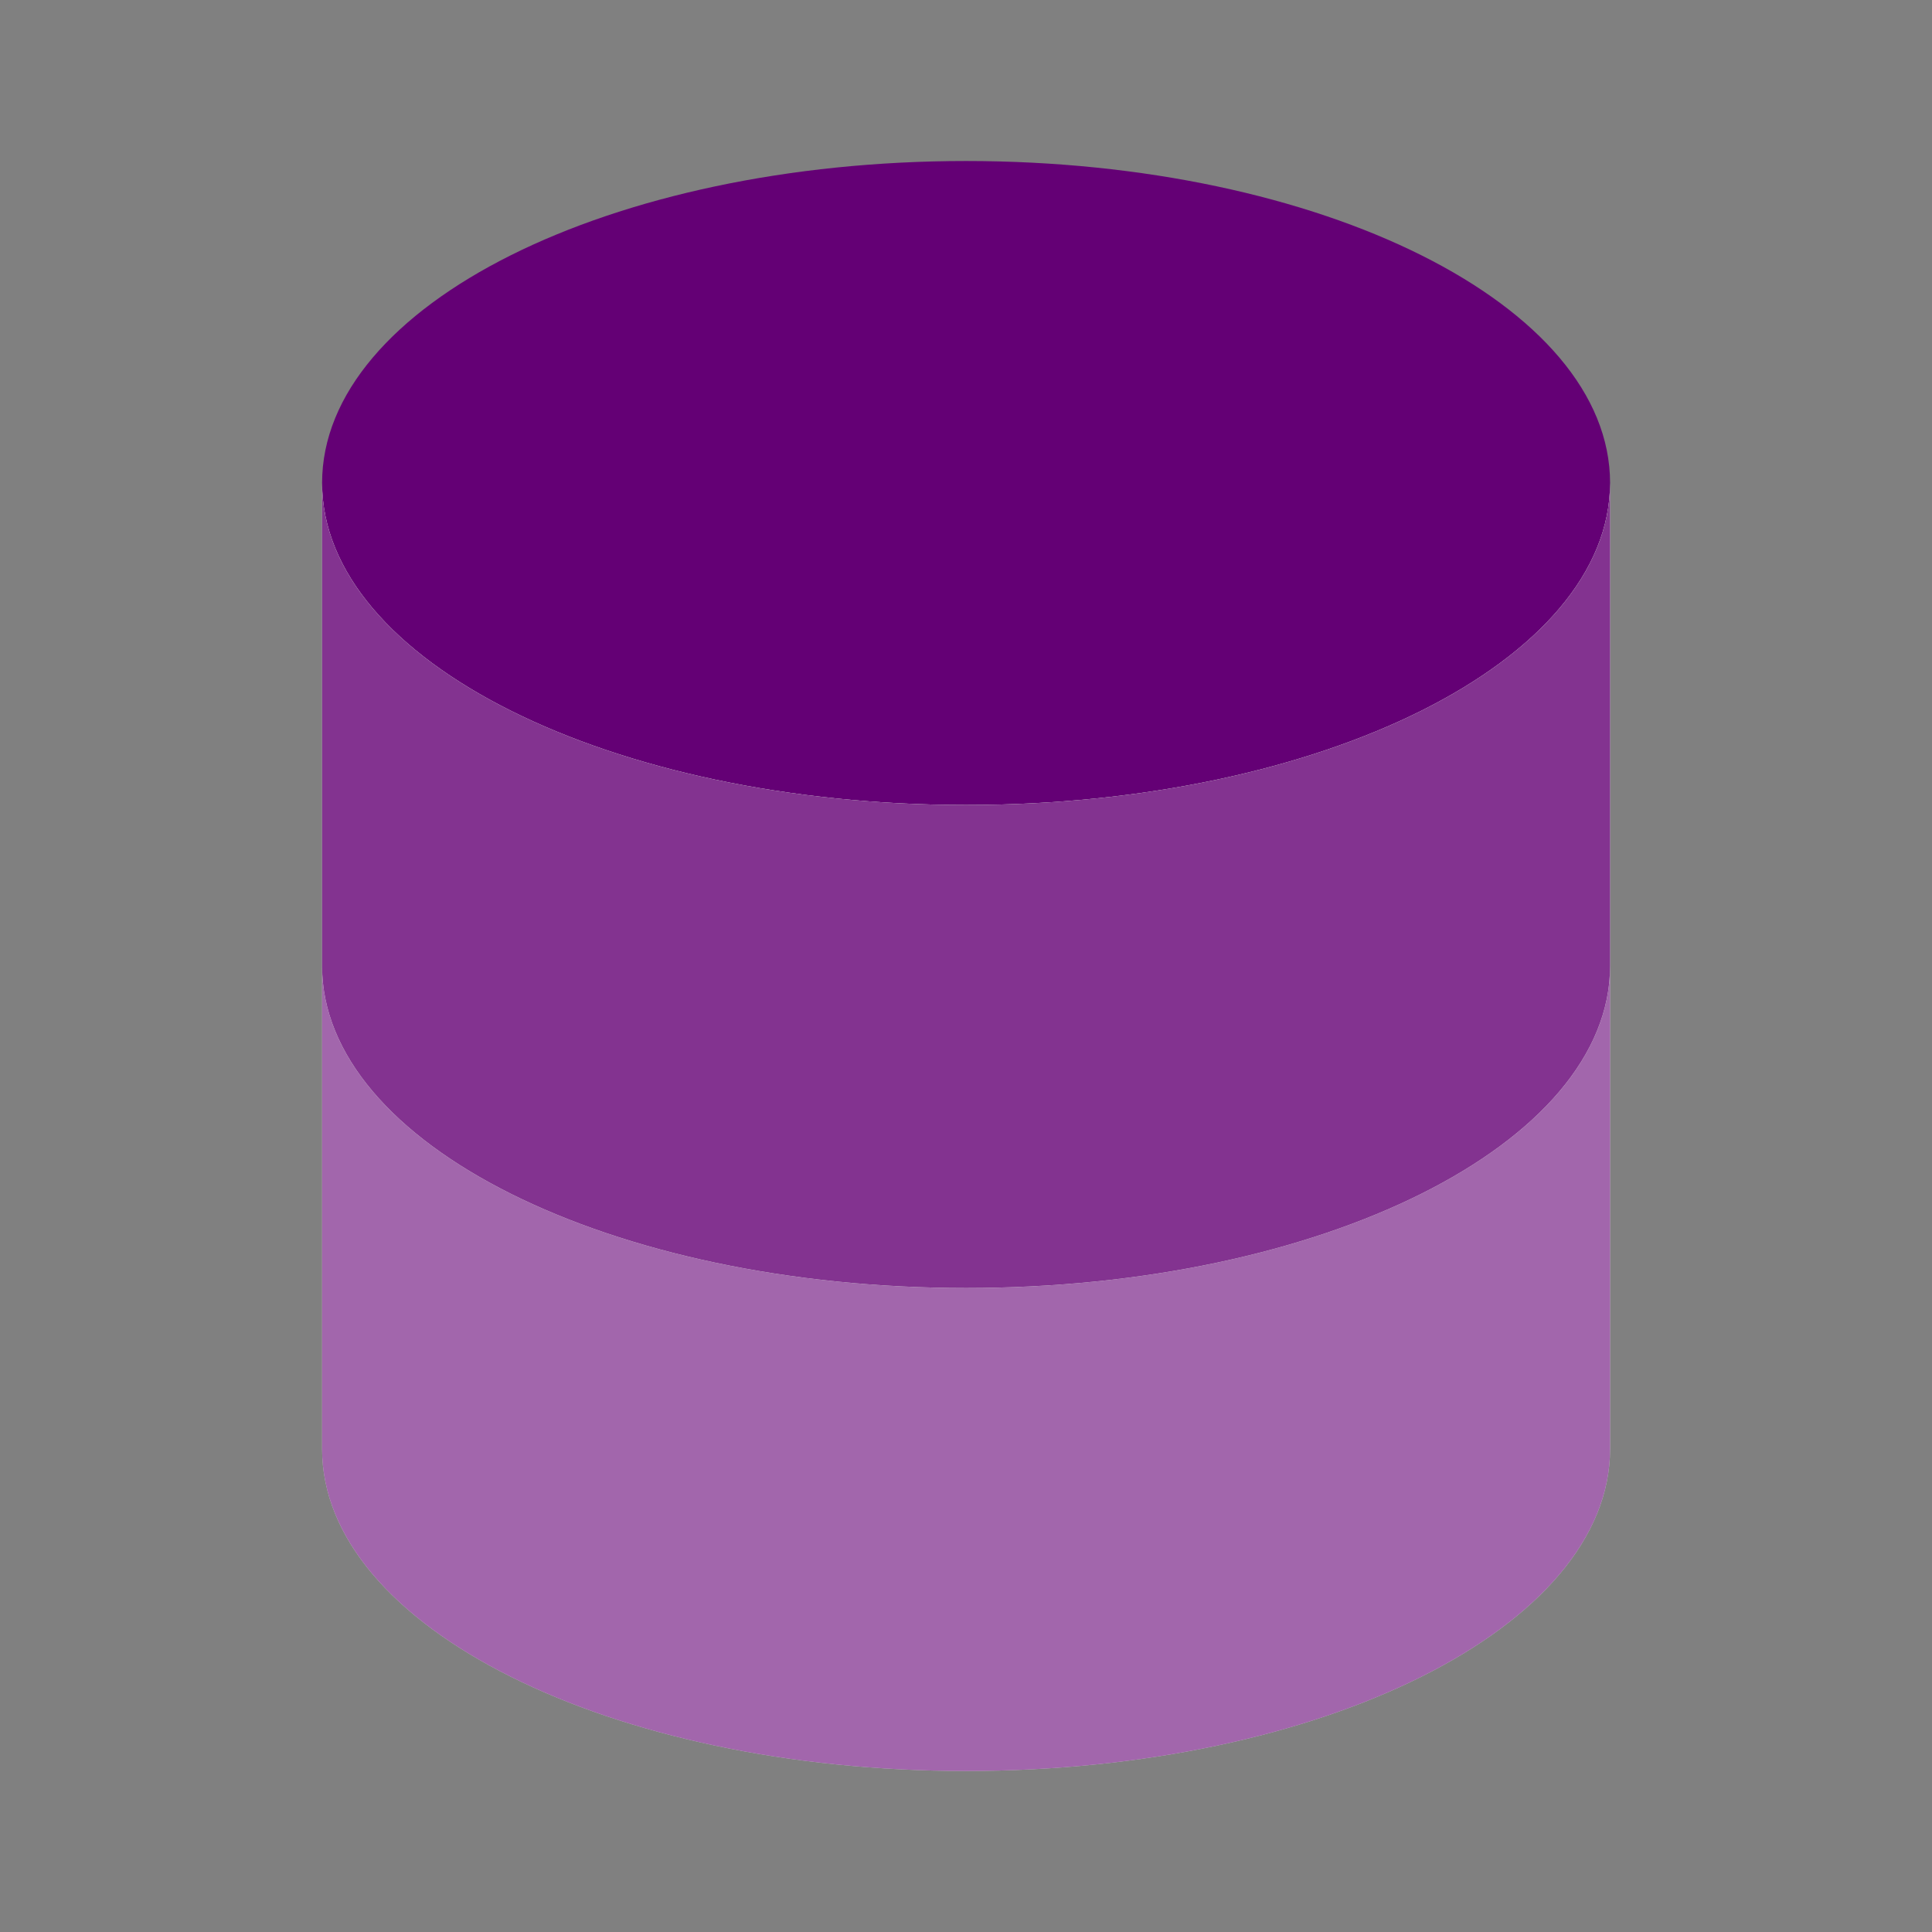
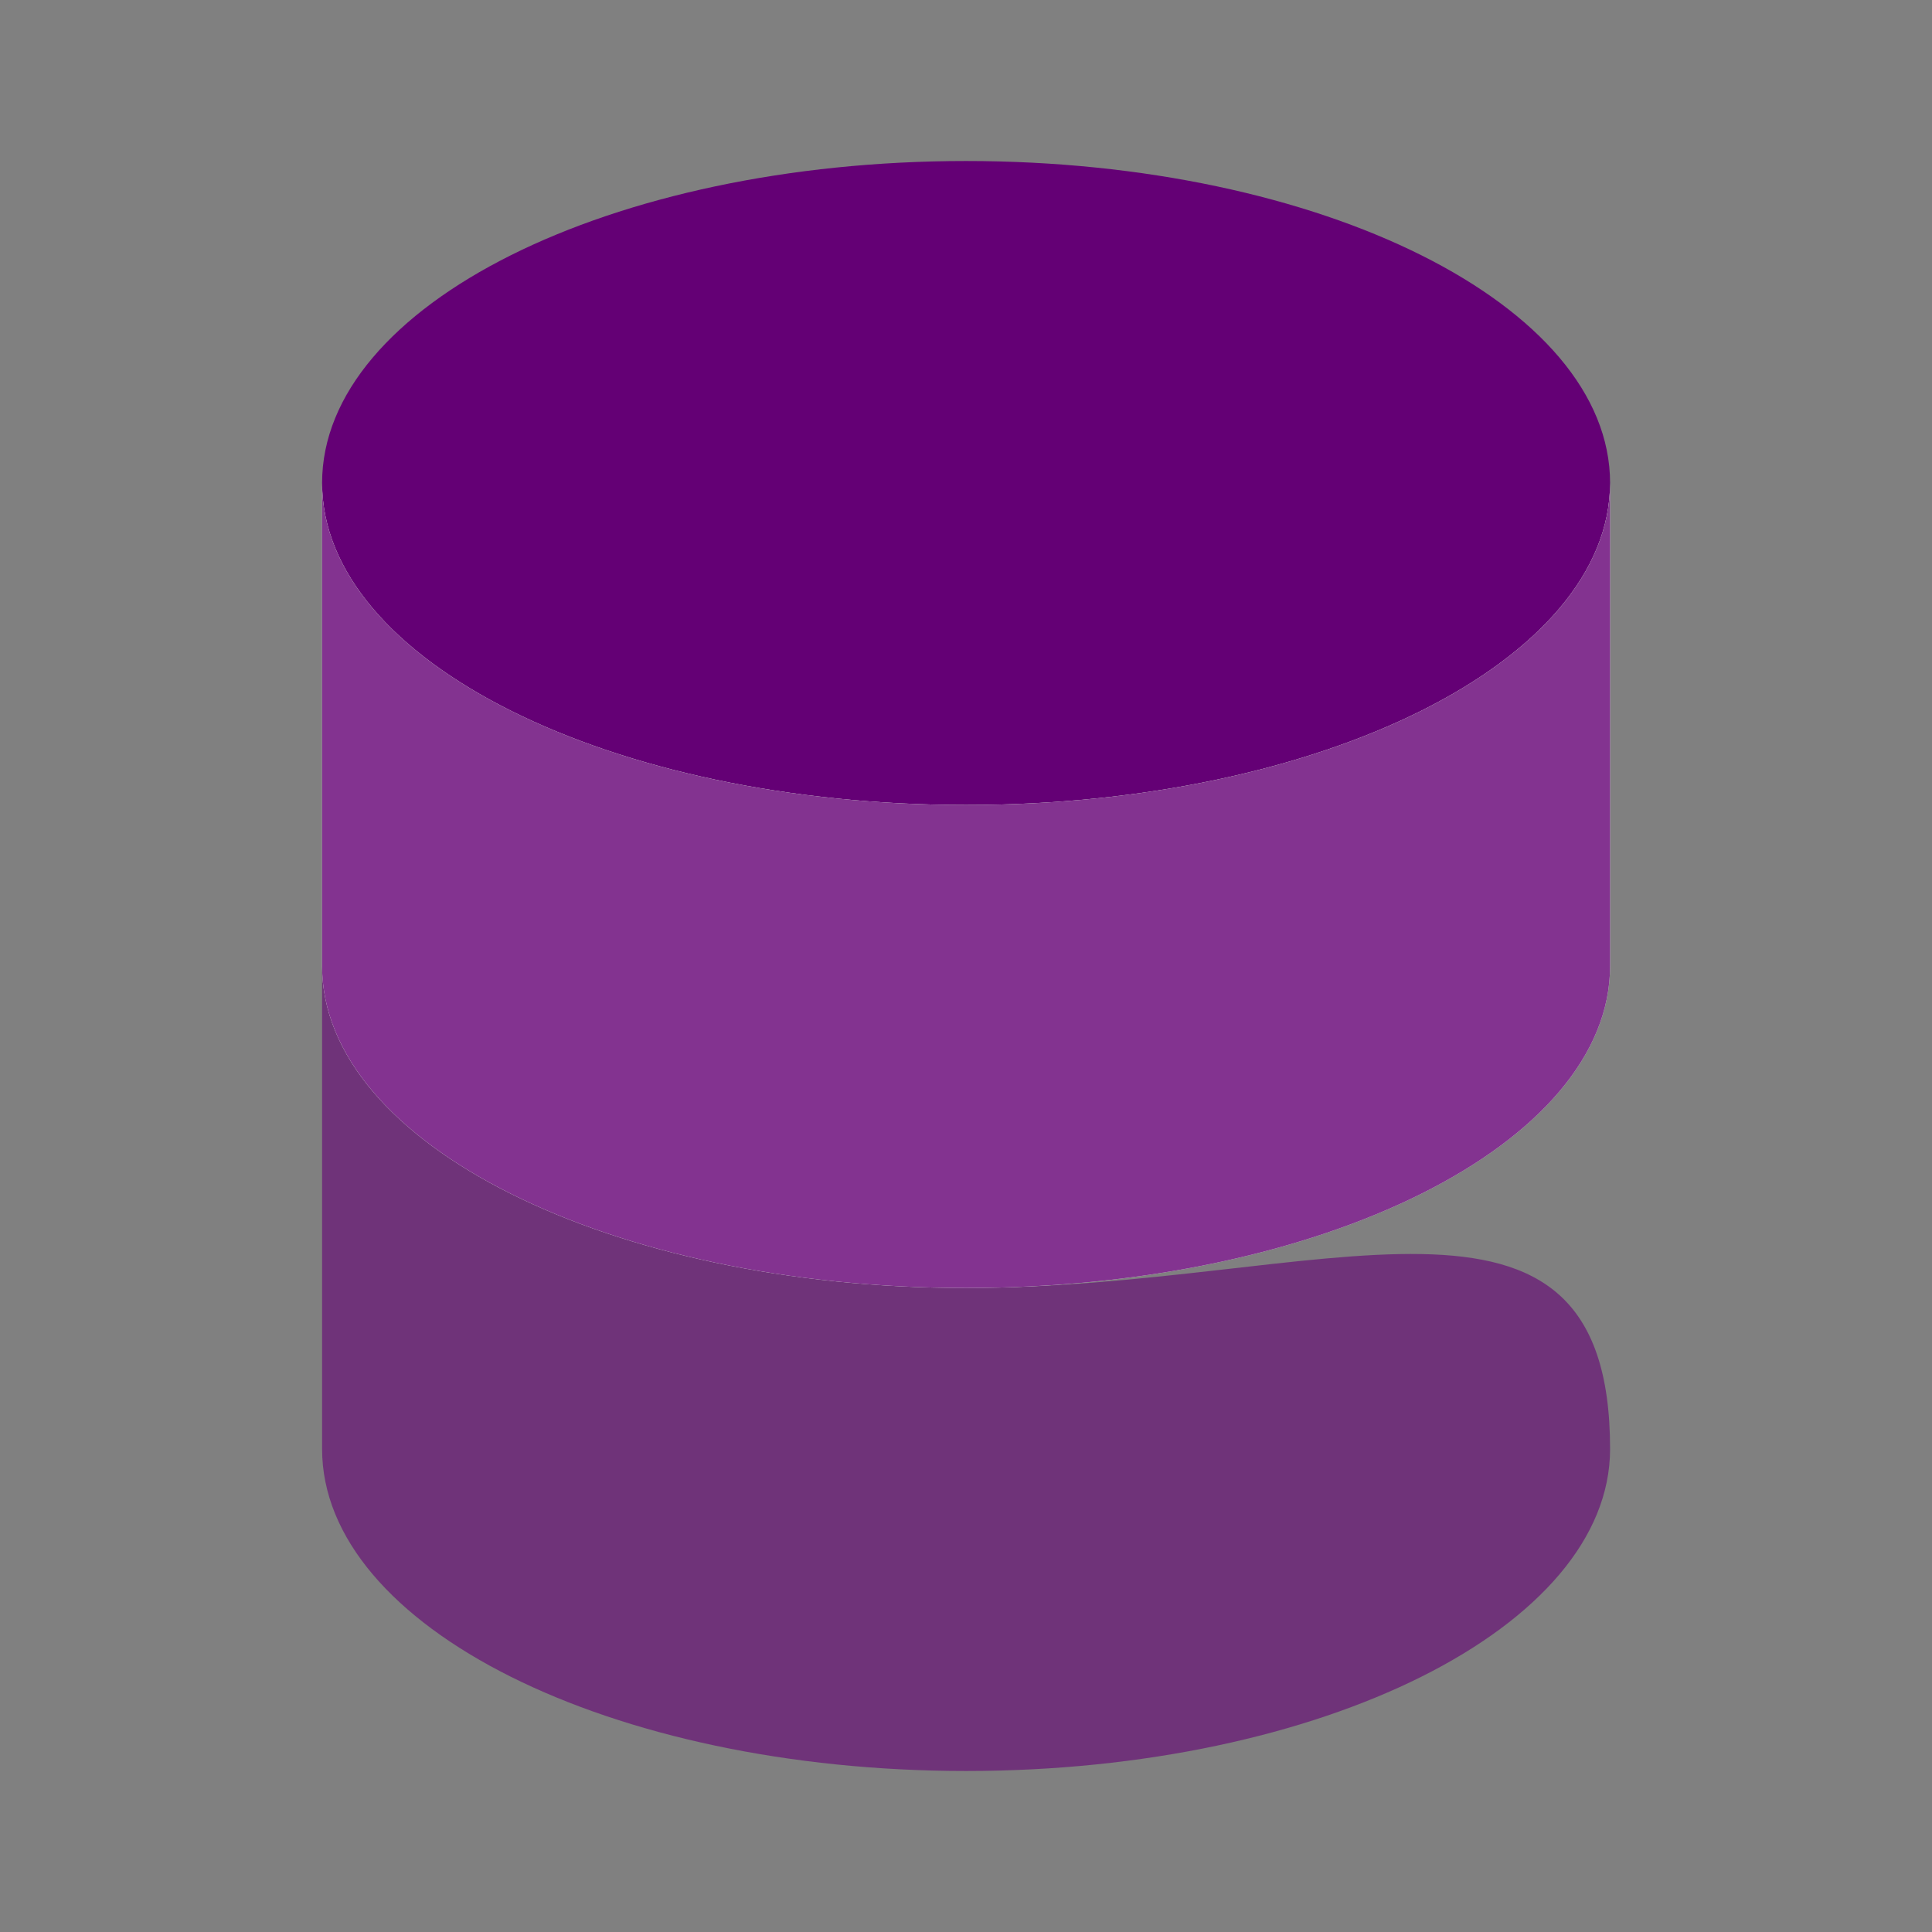
<svg xmlns="http://www.w3.org/2000/svg" width="56" height="56" viewBox="0 0 56 56" fill="none">
  <rect x="0" y="0" width="56" height="56" fill="#808080" stroke="none" />
  <path d="M28.003 23.333C38.312 23.333 46.669 19.155 46.669 14C46.669 8.845 38.312 4.667 28.003 4.667C17.693 4.667 9.336 8.845 9.336 14C9.336 19.155 17.693 23.333 28.003 23.333Z" fill="#640075" />
-   <path d="M9.336 28V42C9.336 47.155 17.693 51.333 28.003 51.333C38.312 51.333 46.669 47.155 46.669 42V28C46.669 33.155 38.312 37.333 28.003 37.333C17.693 37.333 9.336 33.155 9.336 28Z" fill="white" />
-   <path d="M9.336 28V42C9.336 47.155 17.693 51.333 28.003 51.333C38.312 51.333 46.669 47.155 46.669 42V28C46.669 33.155 38.312 37.333 28.003 37.333C17.693 37.333 9.336 33.155 9.336 28Z" fill="#640075" fill-opacity="0.6" />
+   <path d="M9.336 28V42C9.336 47.155 17.693 51.333 28.003 51.333C38.312 51.333 46.669 47.155 46.669 42C46.669 33.155 38.312 37.333 28.003 37.333C17.693 37.333 9.336 33.155 9.336 28Z" fill="#640075" fill-opacity="0.6" />
  <path d="M9.336 14V28C9.336 33.155 17.693 37.333 28.003 37.333C38.312 37.333 46.669 33.155 46.669 28V14C46.669 19.155 38.312 23.333 28.003 23.333C17.693 23.333 9.336 19.155 9.336 14Z" fill="white" />
  <path d="M9.336 14V28C9.336 33.155 17.693 37.333 28.003 37.333C38.312 37.333 46.669 33.155 46.669 28V14C46.669 19.155 38.312 23.333 28.003 23.333C17.693 23.333 9.336 19.155 9.336 14Z" fill="#640075" fill-opacity="0.8" />
</svg>